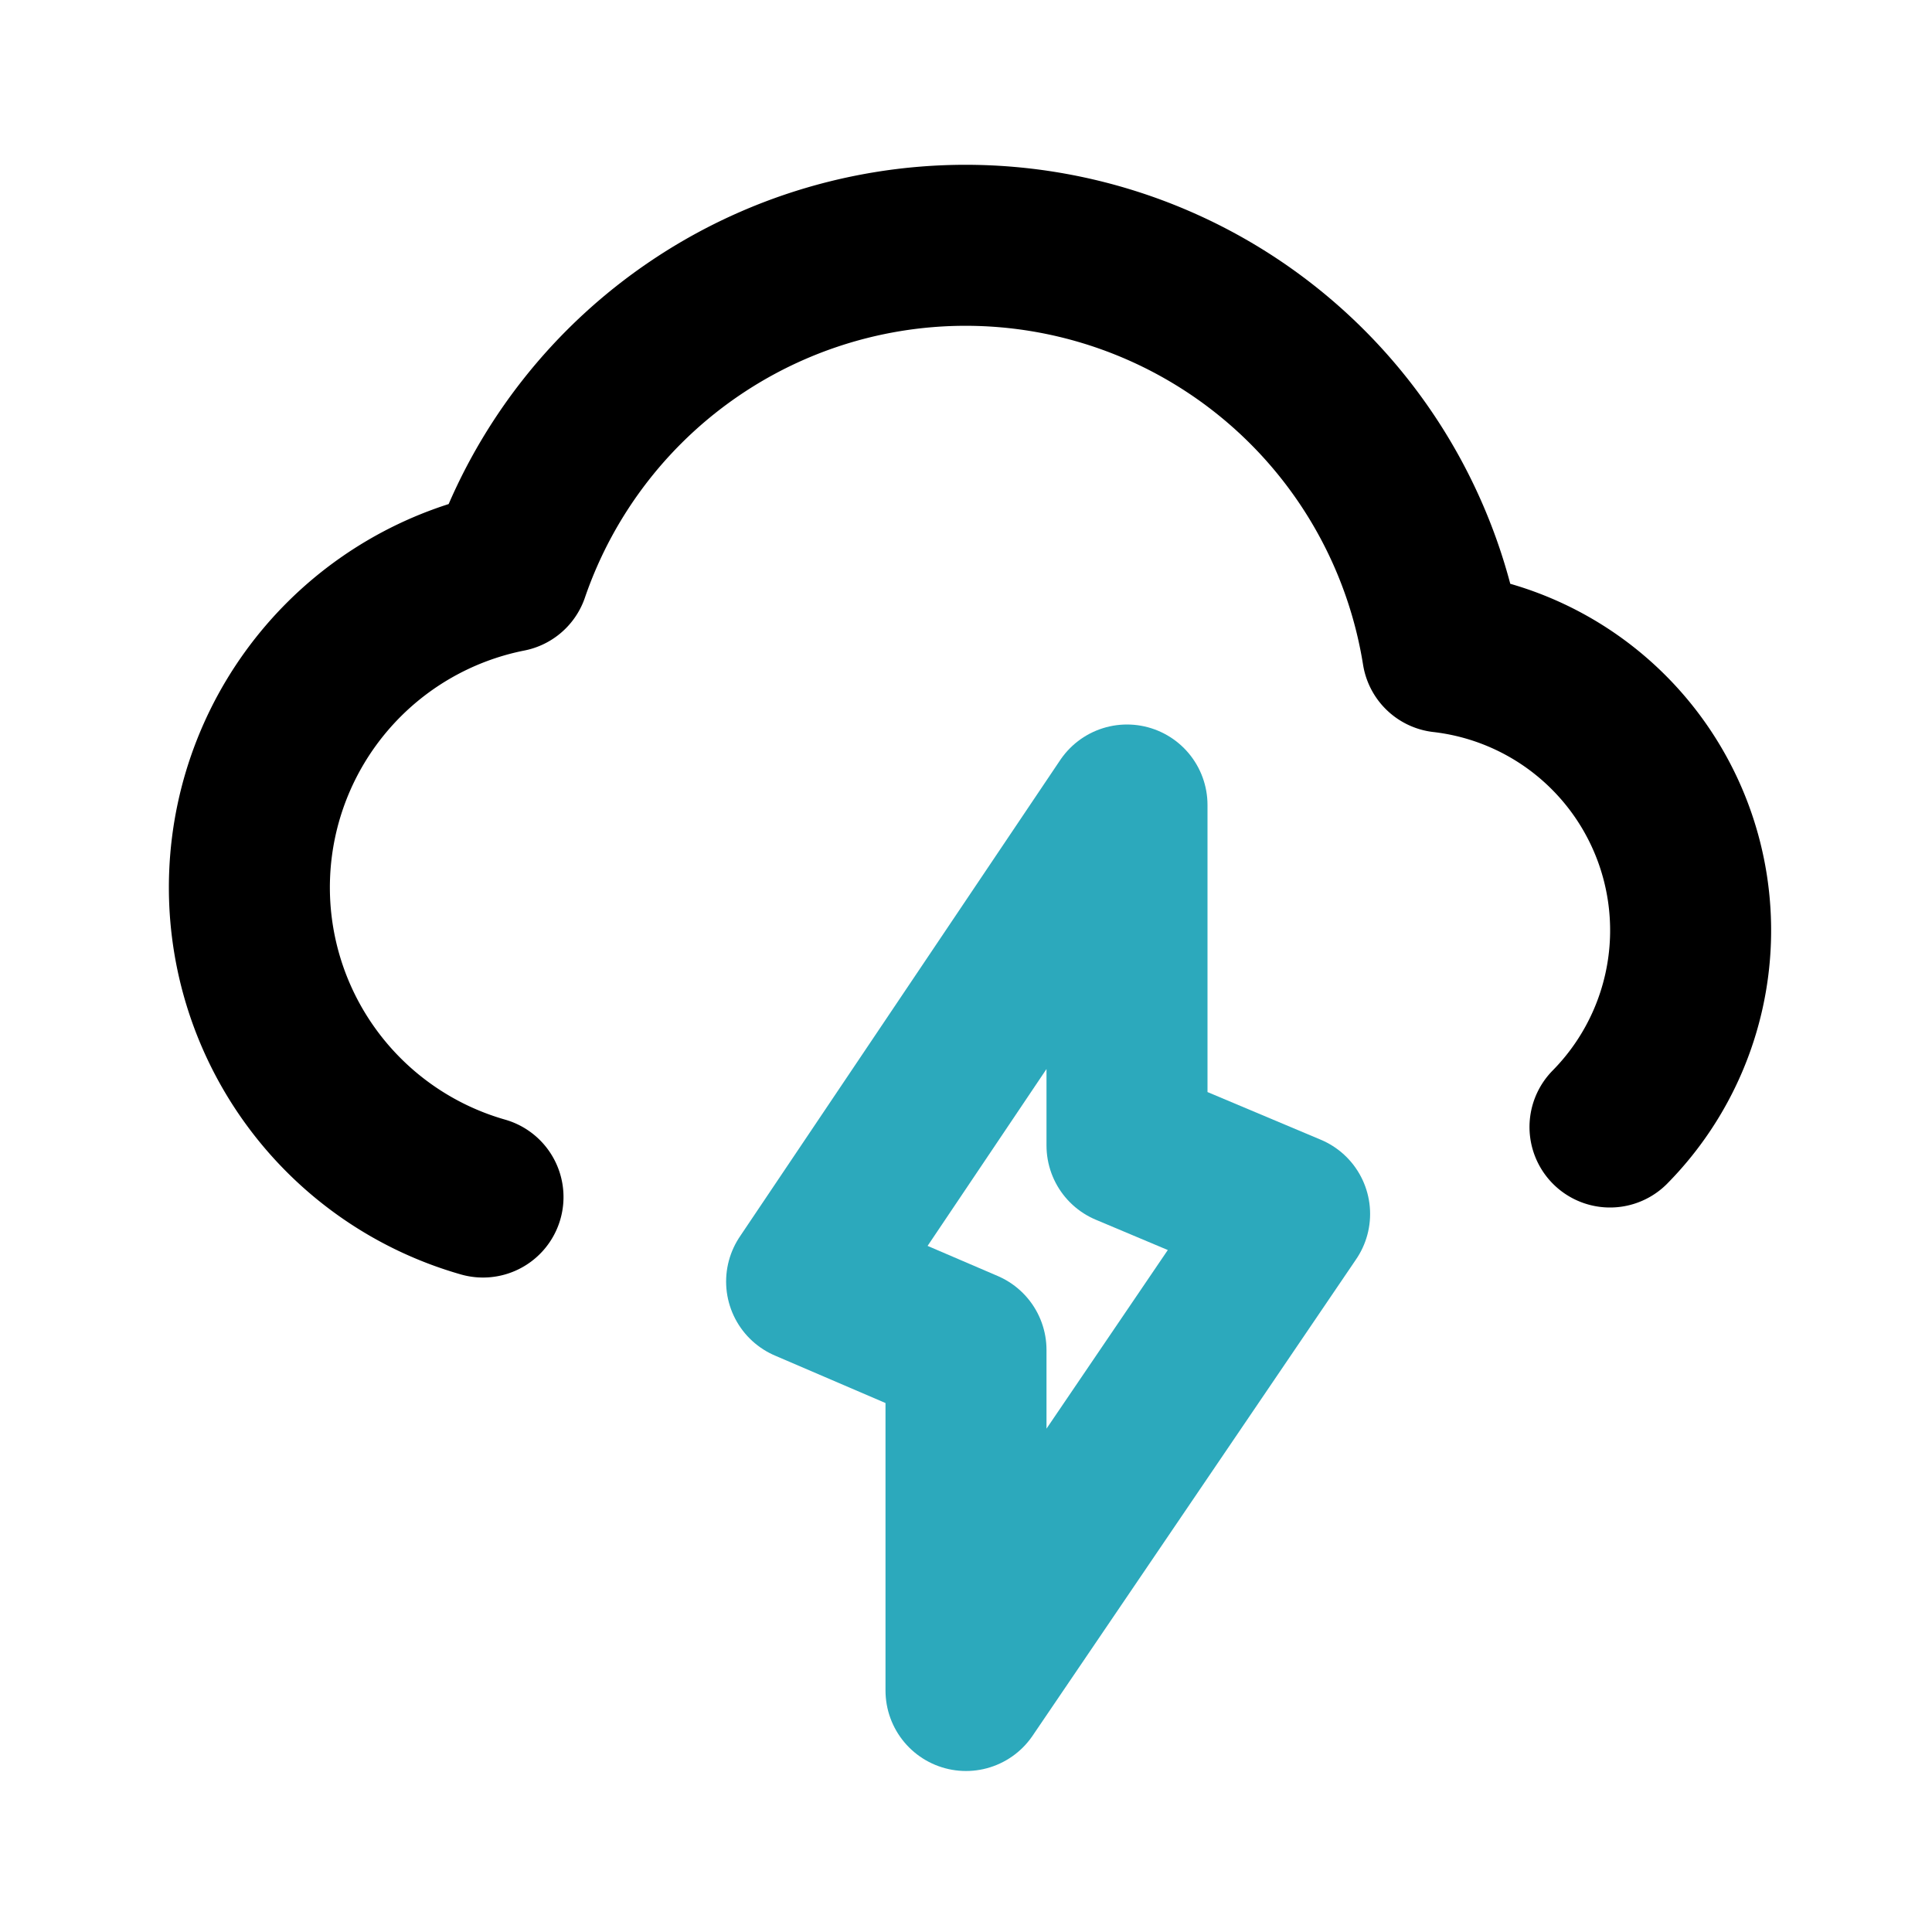
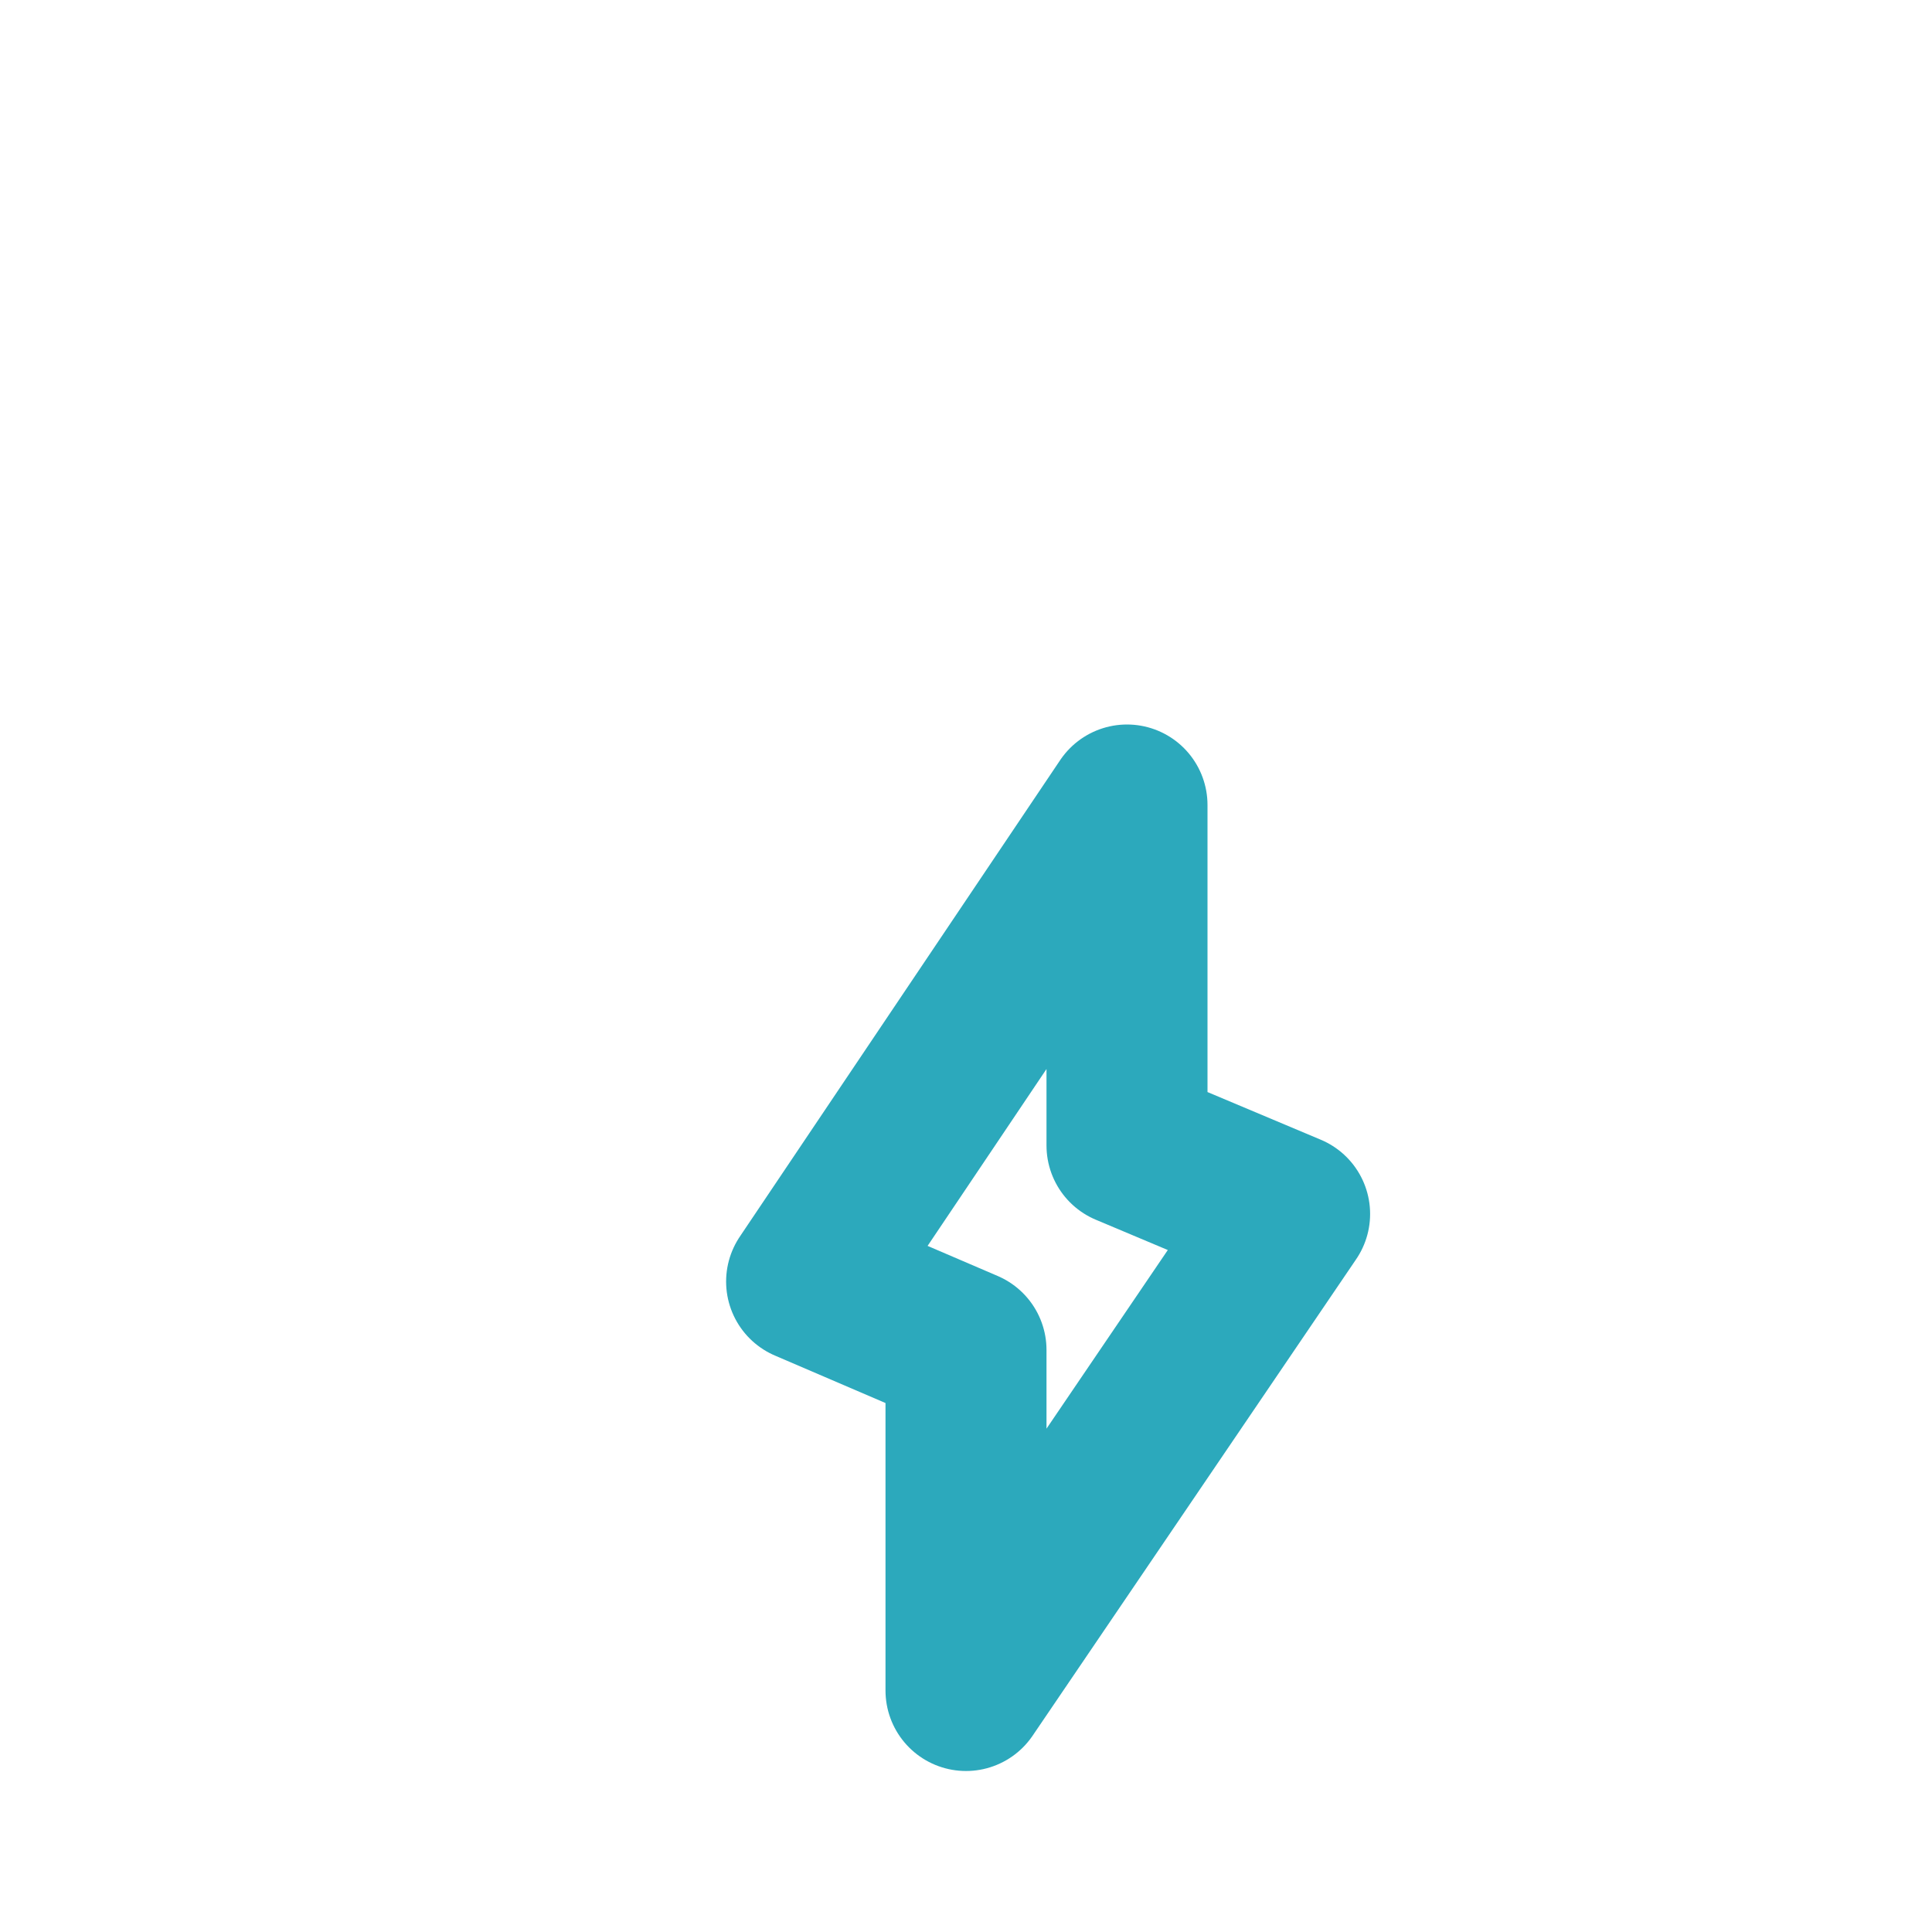
<svg xmlns="http://www.w3.org/2000/svg" fill="#000000" width="800px" height="800px" viewBox="0 0 24 24" id="cloud-strom-2" data-name="Line Color" class="icon line-color">
  <polygon id="secondary" points="10.02 15.92 12 16.77 12 21 16.02 15.08 14 14.23 14 10 10.02 15.92" style="fill: none; stroke: rgb(44, 169, 188); stroke-linecap: round; stroke-linejoin: round; stroke-width: 2;" />
-   <path id="primary" d="M20,14a3.48,3.48,0,0,0-2.08-5.9,6,6,0,0,0-11.6-1A4,4,0,0,0,6,14.87" style="fill: none; stroke: rgb(0, 0, 0); stroke-linecap: round; stroke-linejoin: round; stroke-width: 2;" />
</svg>